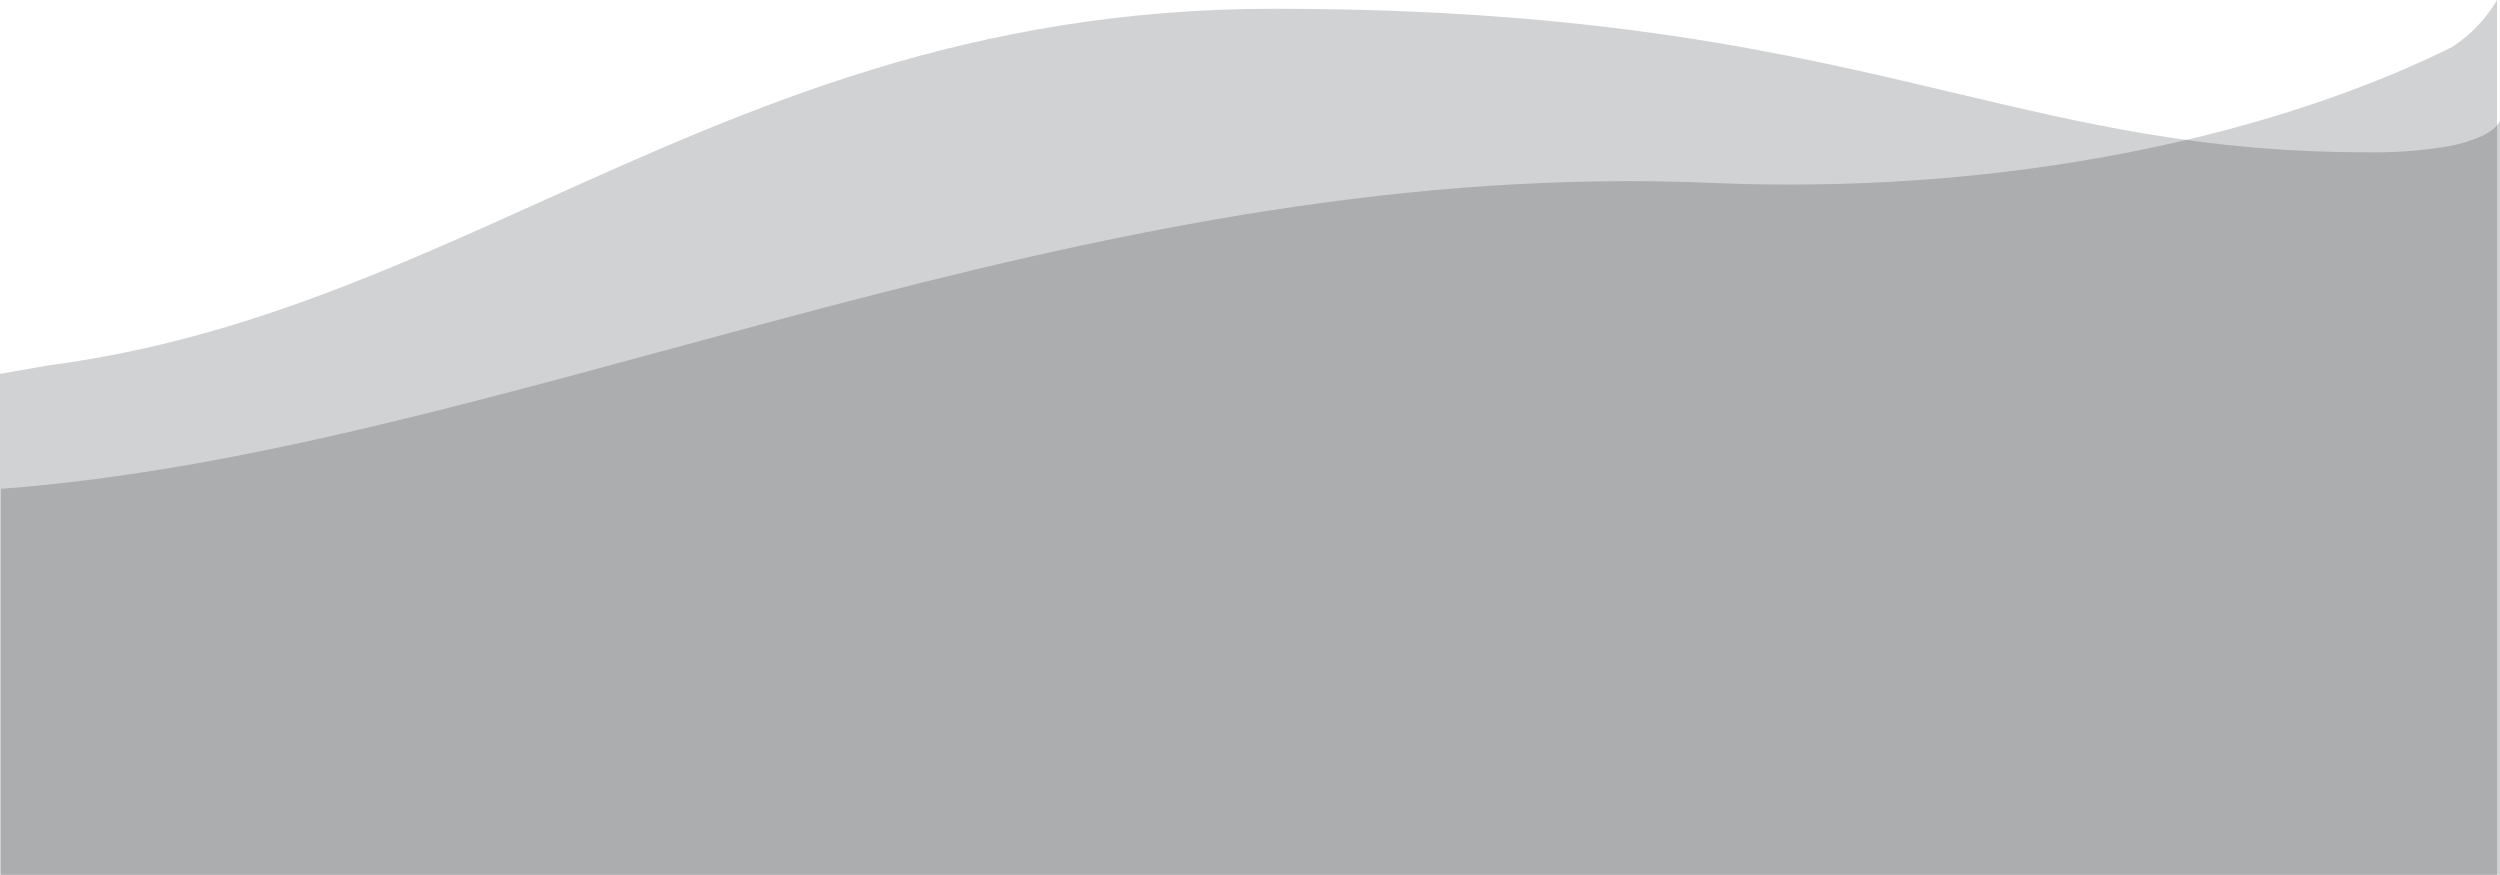
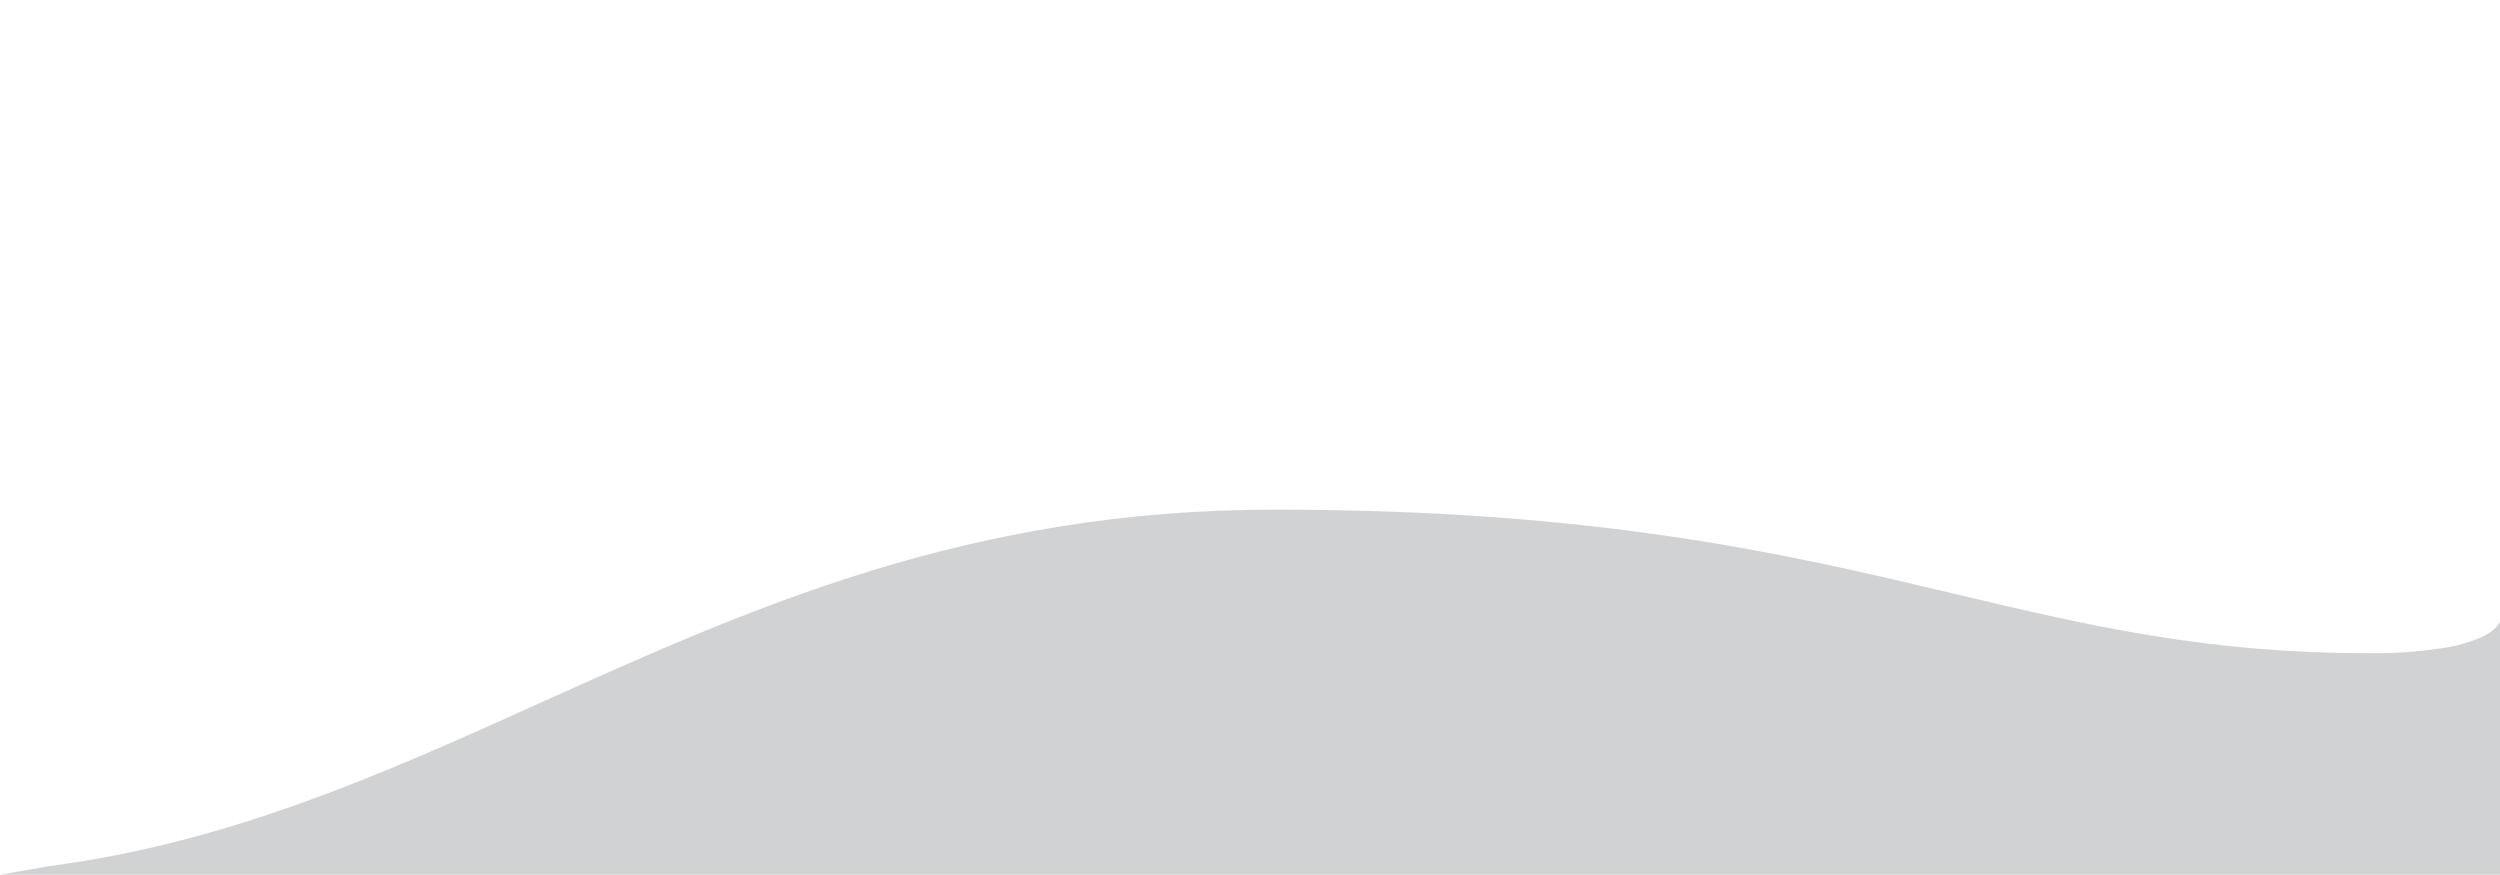
<svg xmlns="http://www.w3.org/2000/svg" id="a" viewBox="0 0 557.42 195.18">
  <defs>
    <style>.d{fill:#00070f;opacity:.18;}</style>
  </defs>
-   <path id="b" class="d" d="M556.76,0V195.18H.21V108.99c109.35-8.16,228.6-68.6,362.99-68.6,6.11,0,12.24,.12,18.42,.39,5.9,.25,11.73,.37,17.5,.37,60.06,0,112.23-13.1,147.66-30.69,4.09-2.66,7.51-6.24,9.98-10.45" />
-   <path id="c" class="d" d="M557.42,195.04H0V83.36l10.86-1.9c9.9-1.31,19.7-3.22,29.37-5.73,8.92-2.3,17.96-5.11,27.63-8.6,17.99-6.49,34.93-14.12,52.85-22.21,23.21-10.46,47.2-21.28,73.69-29.39,13.76-4.25,27.79-7.53,42.01-9.83,7.59-1.22,15.33-2.15,23.02-2.77,8.08-.65,16.37-.98,24.65-.98,72.58,0,114.57,9.96,151.62,18.75,14.76,3.5,28.7,6.81,43.52,9.25,16.08,2.69,32.35,4.03,48.66,4.01h.81c5.39,.05,10.78-.34,16.11-1.16,2.96-.43,5.85-1.27,8.59-2.47,3.7-1.77,4.04-3.56,4.04-3.58V195.04h0Z" />
+   <path id="c" class="d" d="M557.42,195.04H0l10.86-1.9c9.9-1.31,19.7-3.22,29.37-5.73,8.92-2.3,17.96-5.11,27.63-8.6,17.99-6.49,34.93-14.12,52.85-22.21,23.21-10.46,47.2-21.28,73.69-29.39,13.76-4.25,27.79-7.53,42.01-9.83,7.59-1.22,15.33-2.15,23.02-2.77,8.08-.65,16.37-.98,24.65-.98,72.58,0,114.57,9.96,151.62,18.75,14.76,3.5,28.7,6.81,43.52,9.25,16.08,2.69,32.35,4.03,48.66,4.01h.81c5.39,.05,10.78-.34,16.11-1.16,2.96-.43,5.85-1.27,8.59-2.47,3.7-1.77,4.04-3.56,4.04-3.58V195.04h0Z" />
</svg>